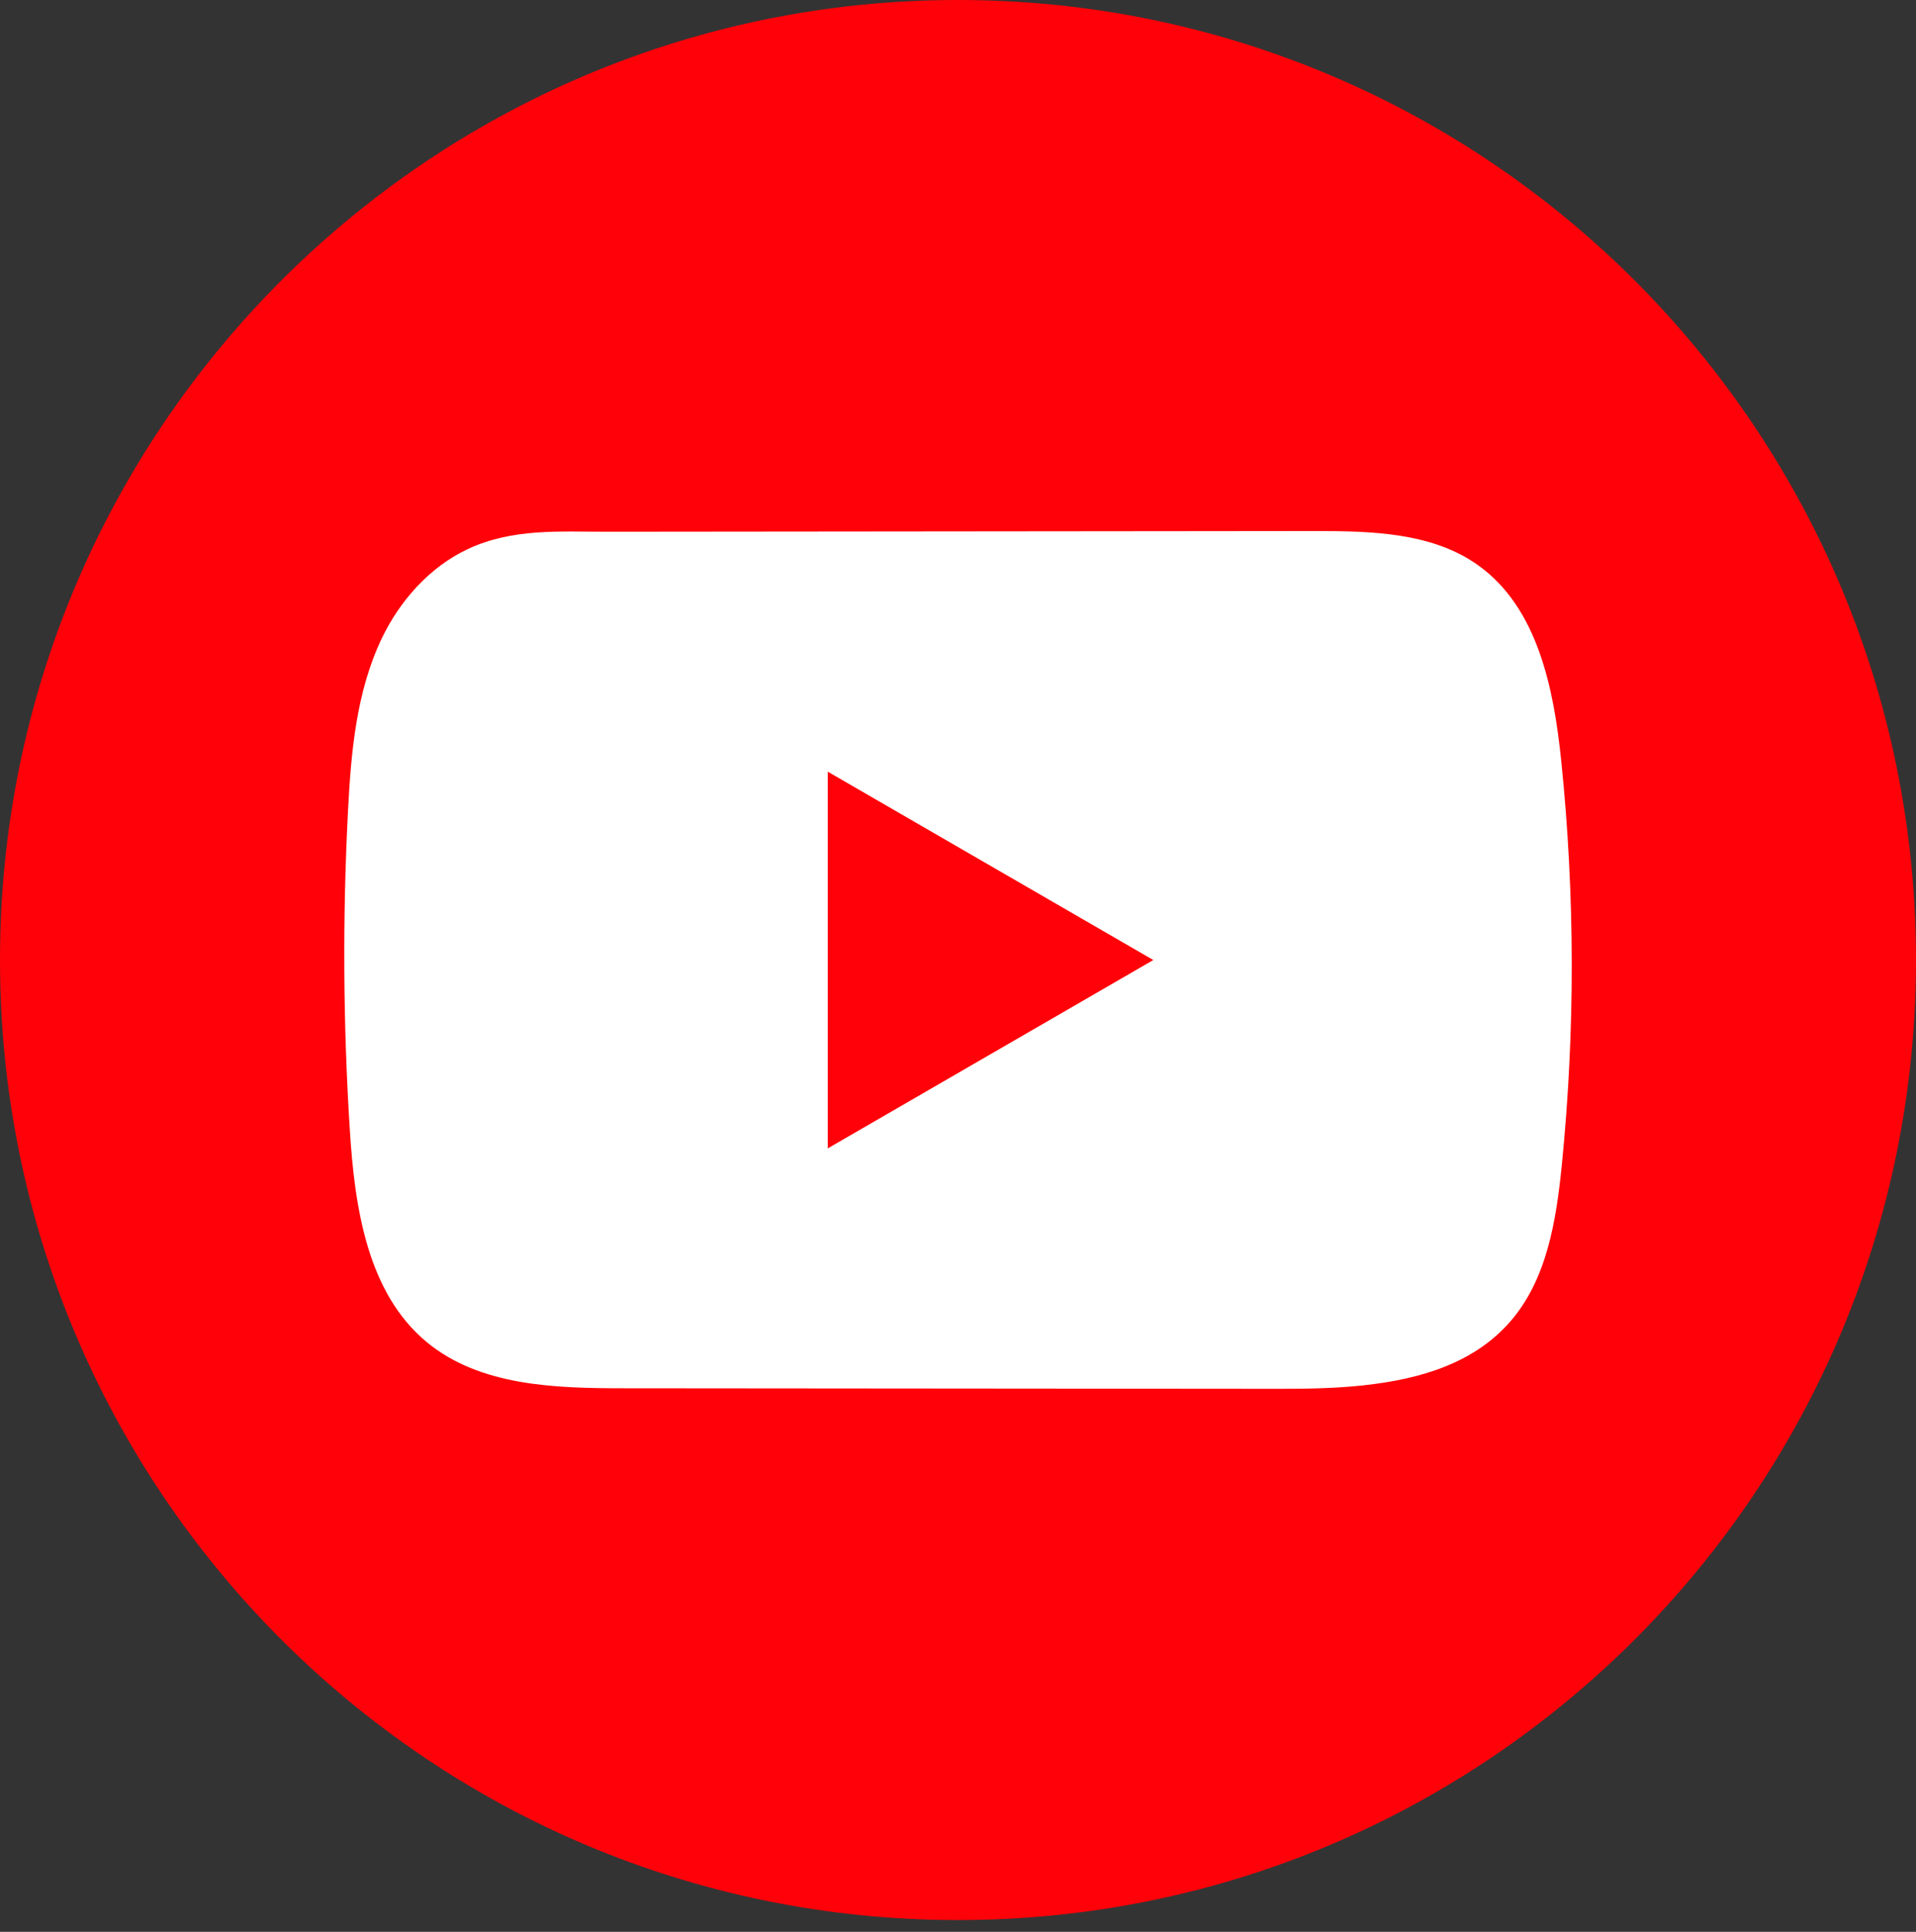
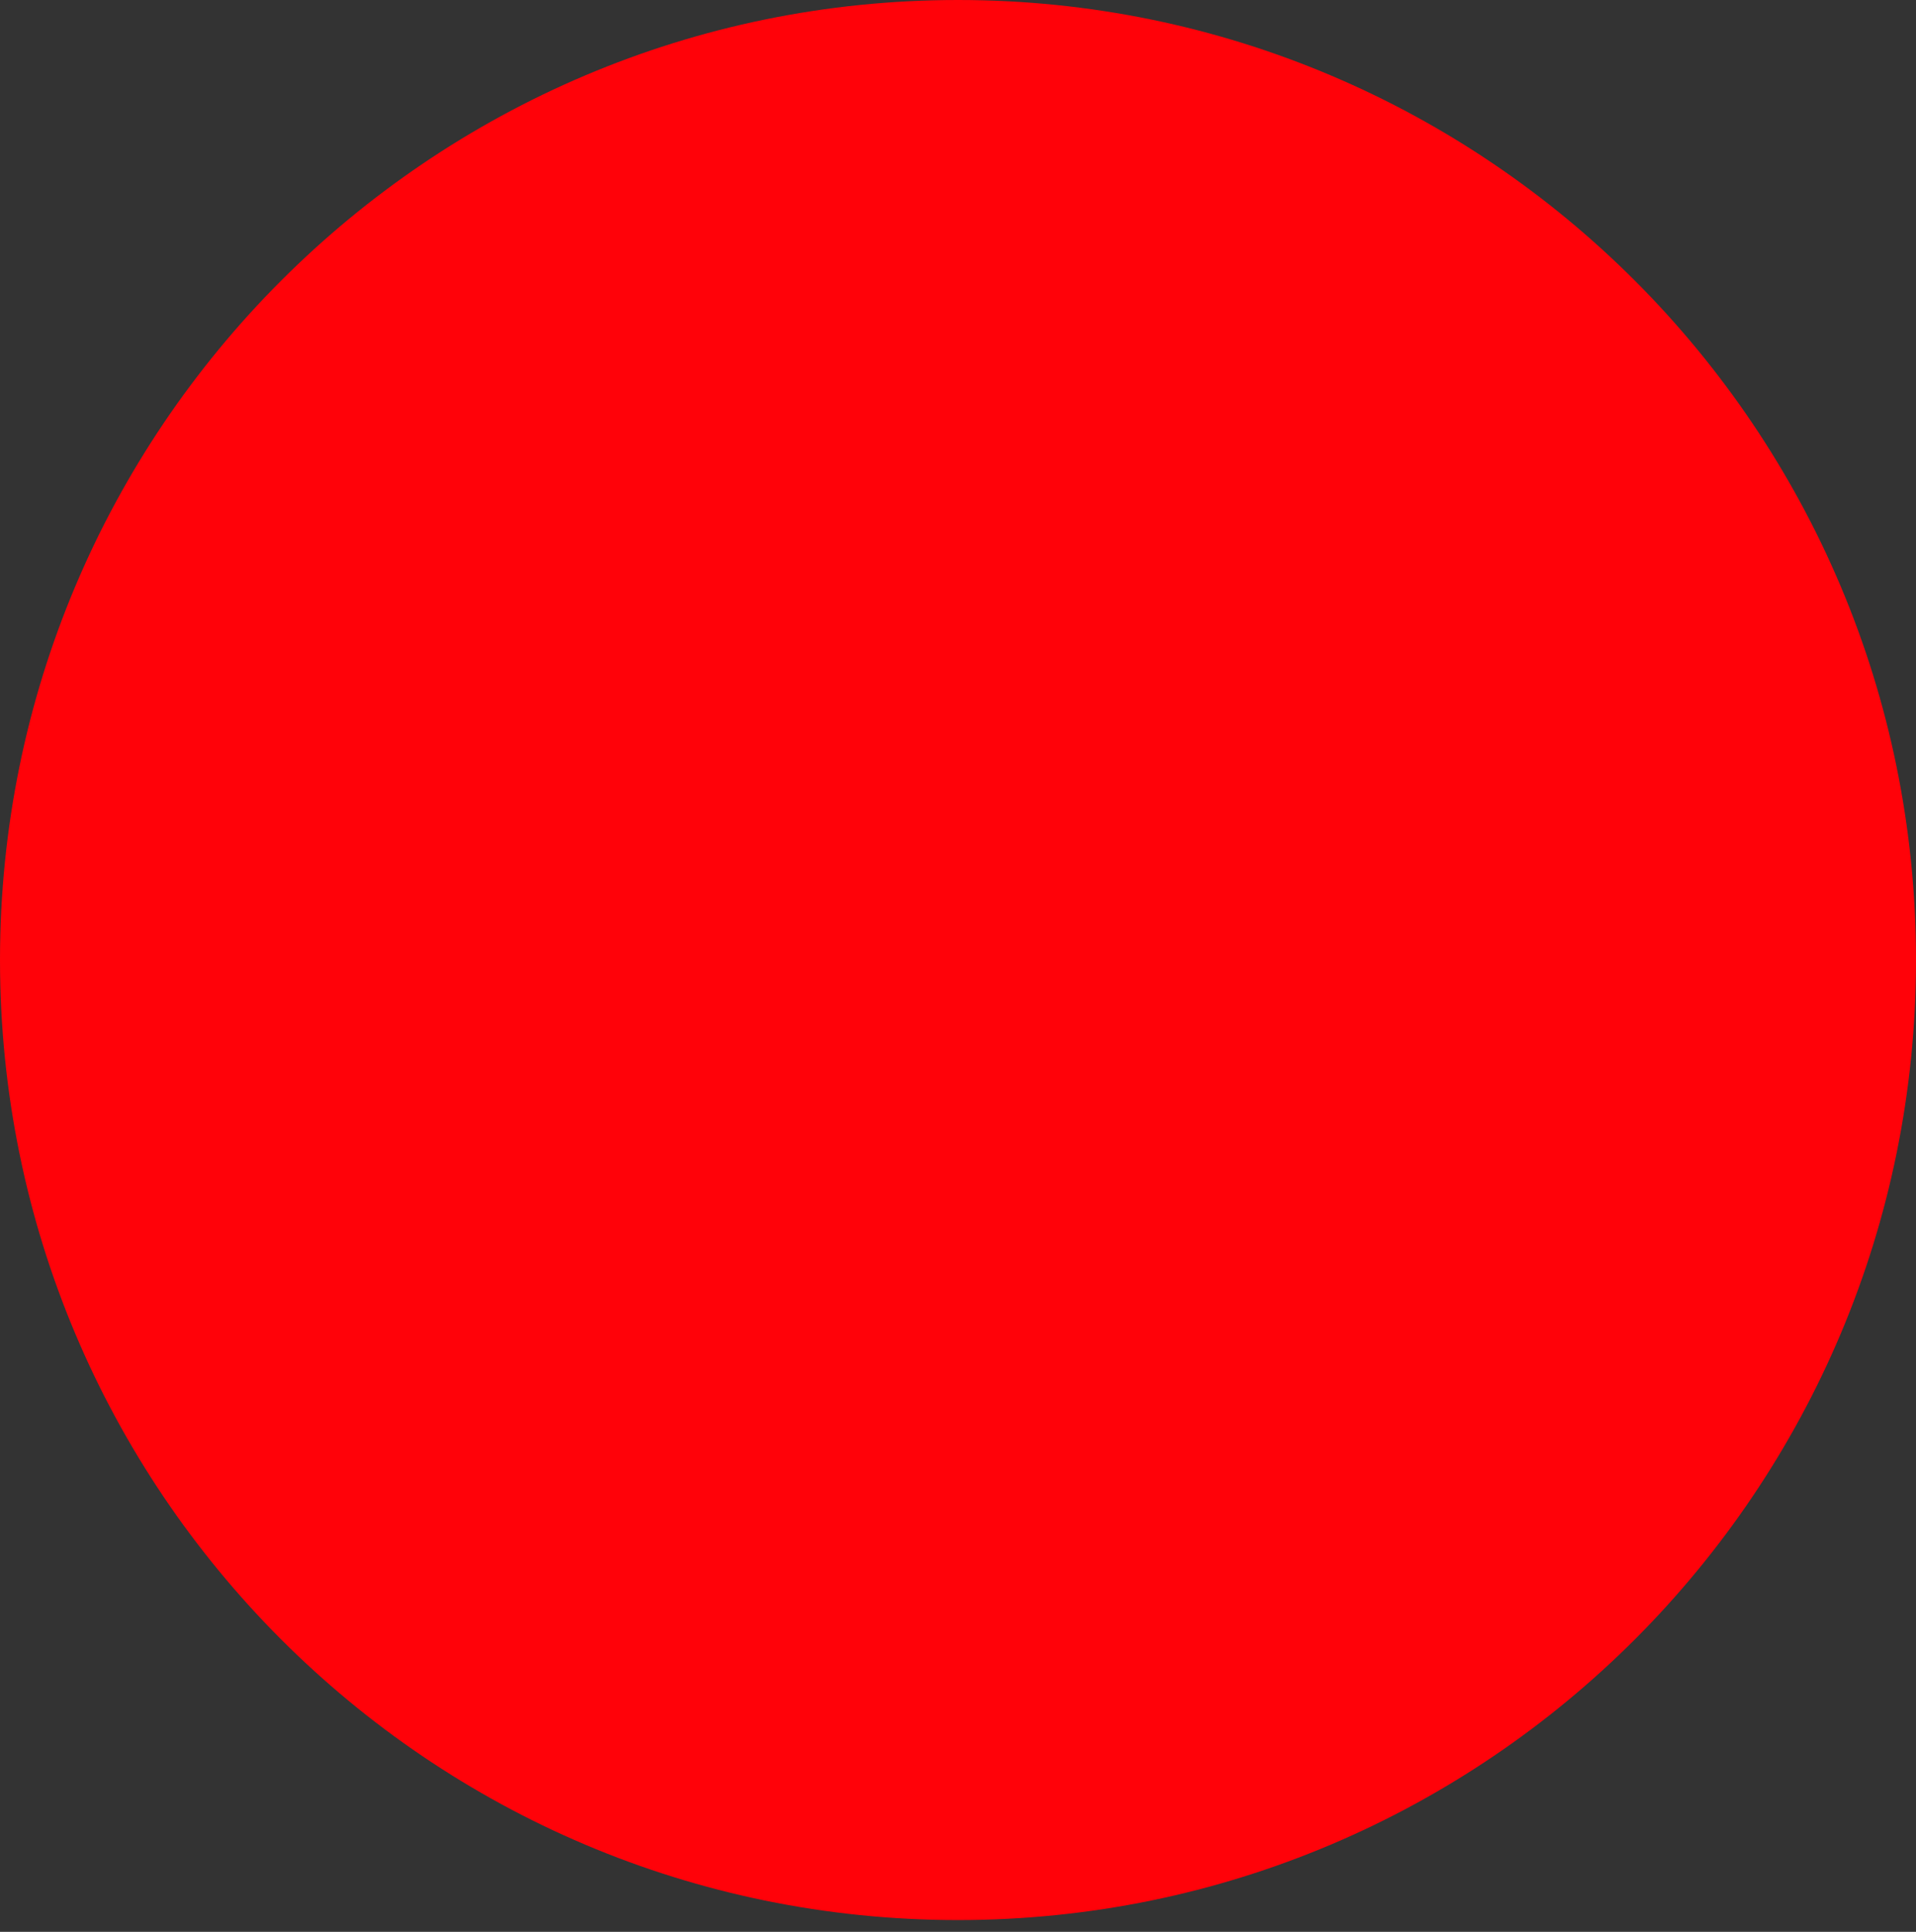
<svg xmlns="http://www.w3.org/2000/svg" width="120" height="121" viewBox="0 0 120 121" fill="none">
  <rect x="0" y="0" width="120" height="121" fill="#333333" stroke="none" />
  <path d="M120 60.13C120 26.921 93.137 0 60 0C26.863 0 0 26.921 0 60.13C0 93.339 26.863 120.26 60 120.26C93.137 120.26 120 93.339 120 60.13Z" fill="#FF0209" />
-   <path d="M85.47 86.762C83.683 86.957 81.853 86.99 80.099 86.986C66.418 86.973 52.736 86.961 39.059 86.952C34.754 86.952 30.066 86.813 26.739 84.071C22.991 80.974 22.211 75.603 21.908 70.744C21.486 64.085 21.452 57.405 21.798 50.742C21.988 47.082 22.321 43.335 23.893 40.022C25.023 37.643 26.908 35.505 29.32 34.381C32.123 33.076 35.058 33.308 38.077 33.304C45.303 33.295 52.529 33.291 59.756 33.283C67.269 33.274 74.787 33.27 82.3 33.261C85.85 33.261 89.661 33.333 92.558 35.391C96.297 38.044 97.313 43.094 97.781 47.661C98.646 56.074 98.658 64.575 97.815 72.988C97.465 76.457 96.883 80.124 94.602 82.757C92.343 85.368 88.991 86.373 85.475 86.758L85.47 86.762Z" fill="white" />
-   <path d="M72.233 60.13L51.844 48.333V71.927L72.233 60.13Z" fill="#FF0209" />
</svg>